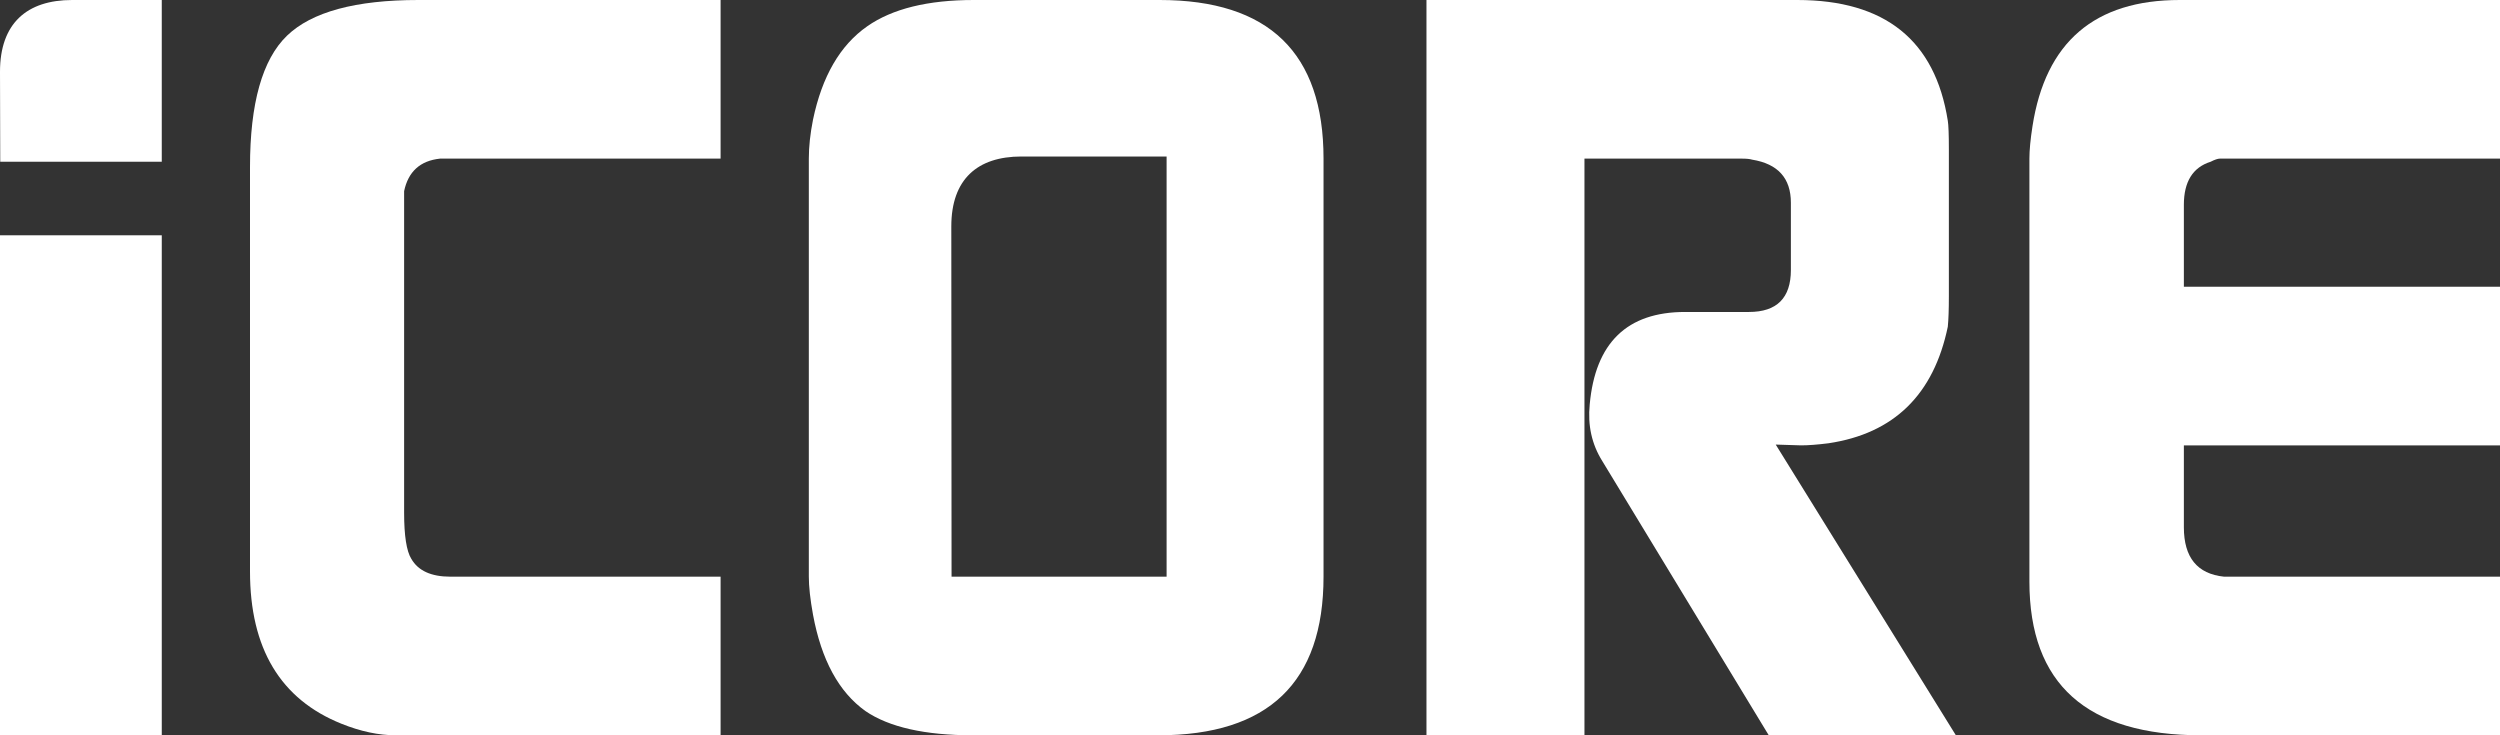
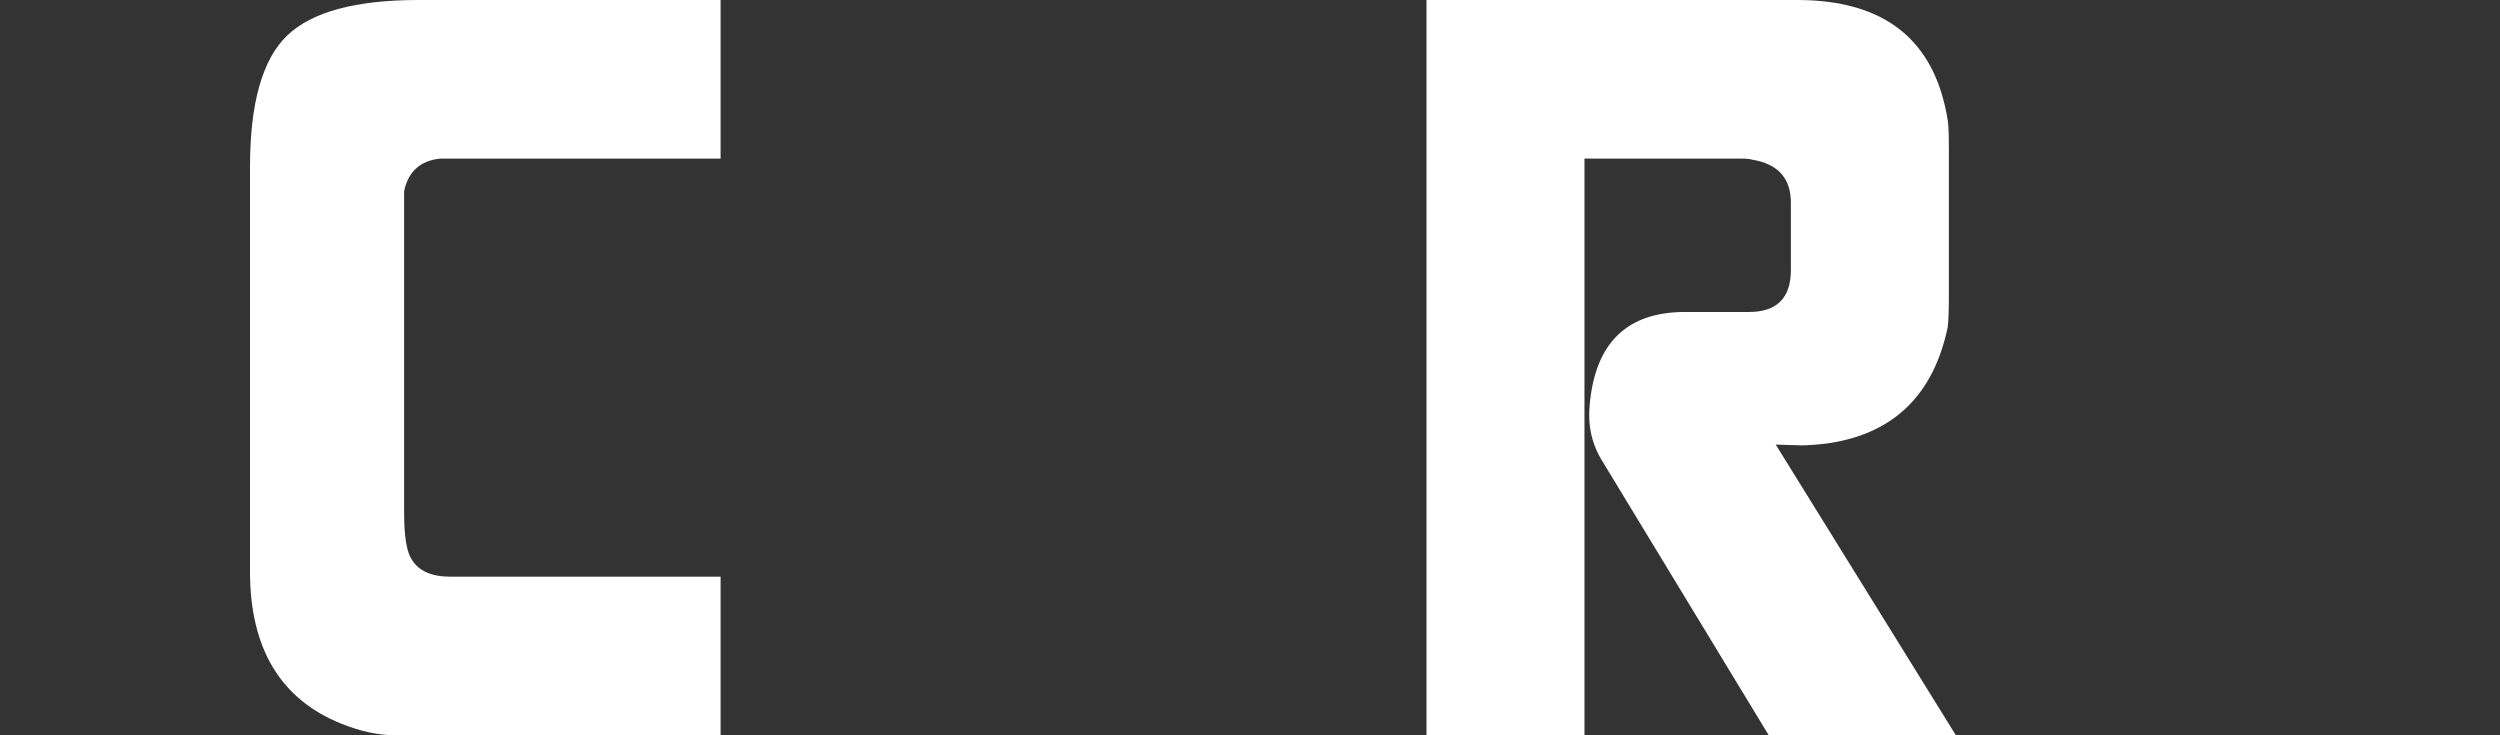
<svg xmlns="http://www.w3.org/2000/svg" width="170px" height="50px" viewBox="0 0 170 50" version="1.1">
  <rect x="0" y="0" width="170" height="50" fill="#333333" stroke="none" />
  <title>icore_logo</title>
  <g id="Page-1" stroke="none" stroke-width="1" fill="none" fill-rule="evenodd">
    <g id="icore_logo" fill="#FFFFFF" fill-rule="nonzero">
-       <polygon id="Fill-1" points="11 16 0 16 0 50 11 50" />
      <path d="M23.218,49.214 C24.522,49.739 25.756,50 26.921,50 L49,50 L49,39.214 L30.624,39.214 C29.32,39.214 28.434,38.81 27.969,38 C27.643,37.477 27.48,36.428 27.48,34.857 L27.48,12.999 C27.76,11.667 28.574,10.929 29.926,10.786 L49,10.786 L49,0 L28.459,0 C24.172,0 21.192,0.81 19.515,2.428 C17.838,4.048 17,7.024 17,11.356 L17,38.857 C17,44.096 19.072,47.549 23.218,49.214" id="Fill-2" />
      <path d="M107.743,10.786 L118.431,10.786 C118.763,10.786 119,10.81 119.143,10.856 C120.901,11.142 121.78,12.119 121.78,13.785 L121.78,18.357 C121.78,20.262 120.83,21.214 118.929,21.214 L114.584,21.214 C110.641,21.214 108.48,23.31 108.101,27.502 C107.958,28.93 108.242,30.215 108.959,31.358 L120.276,50 L133,50 L120.749,30.231 L122.472,30.285 C122.951,30.285 123.572,30.239 124.339,30.142 C128.789,29.477 131.492,26.834 132.451,22.215 C132.498,21.739 132.523,21.048 132.523,20.142 L132.523,10.143 C132.523,9.142 132.498,8.499 132.451,8.213 C131.592,2.738 128.177,0 122.209,0 L97,0 L97,50 L107.743,50 L107.743,10.786" id="Fill-3" />
-       <path d="M4.91,0 C1.831,0 0,1.582 0,4.881 C0,6.128 0.017,9.612 0.017,11 L11,11 L11,0 L4.91,0" id="Fill-4" />
-       <path d="M69.459,10.642 L79.329,10.642 L79.329,39.214 L64.706,39.214 C64.706,37.862 64.689,16.611 64.689,15.397 C64.689,12.184 66.468,10.642 69.459,10.642 L69.459,10.642 L69.459,10.642 Z M58.841,48.346 C60.453,49.449 62.896,50 66.169,50 L78.76,50 C86.253,50 90,46.406 90,39.214 L90,10.786 C90,3.595 86.284,0 78.853,0 L66.216,0 C63.093,0 60.679,0.595 58.976,1.785 C57.13,3.07 55.899,5.191 55.284,8.142 C55.094,9.095 55,9.976 55,10.786 L55,39.214 C55,39.887 55.094,40.749 55.285,41.802 C55.854,44.872 57.038,47.053 58.841,48.346 L58.841,48.346 L58.841,48.346 Z" id="Fill-5" />
-       <path d="M150.323,10.999 C150.603,10.856 150.813,10.786 150.953,10.786 L170,10.786 L170,0 L148.224,0 C142.434,0 139.096,2.862 138.209,8.585 C138.069,9.484 138,10.218 138,10.786 L138,39.552 C138,46.519 141.897,50 149.693,50 L170,50 L170,39.214 L151.234,39.214 C149.413,39.025 148.503,37.906 148.503,35.857 L148.503,30.285 L170,30.285 L170,19.499 L148.503,19.499 L148.503,13.928 C148.503,12.357 149.109,11.381 150.323,10.999" id="Fill-6" />
    </g>
  </g>
</svg>